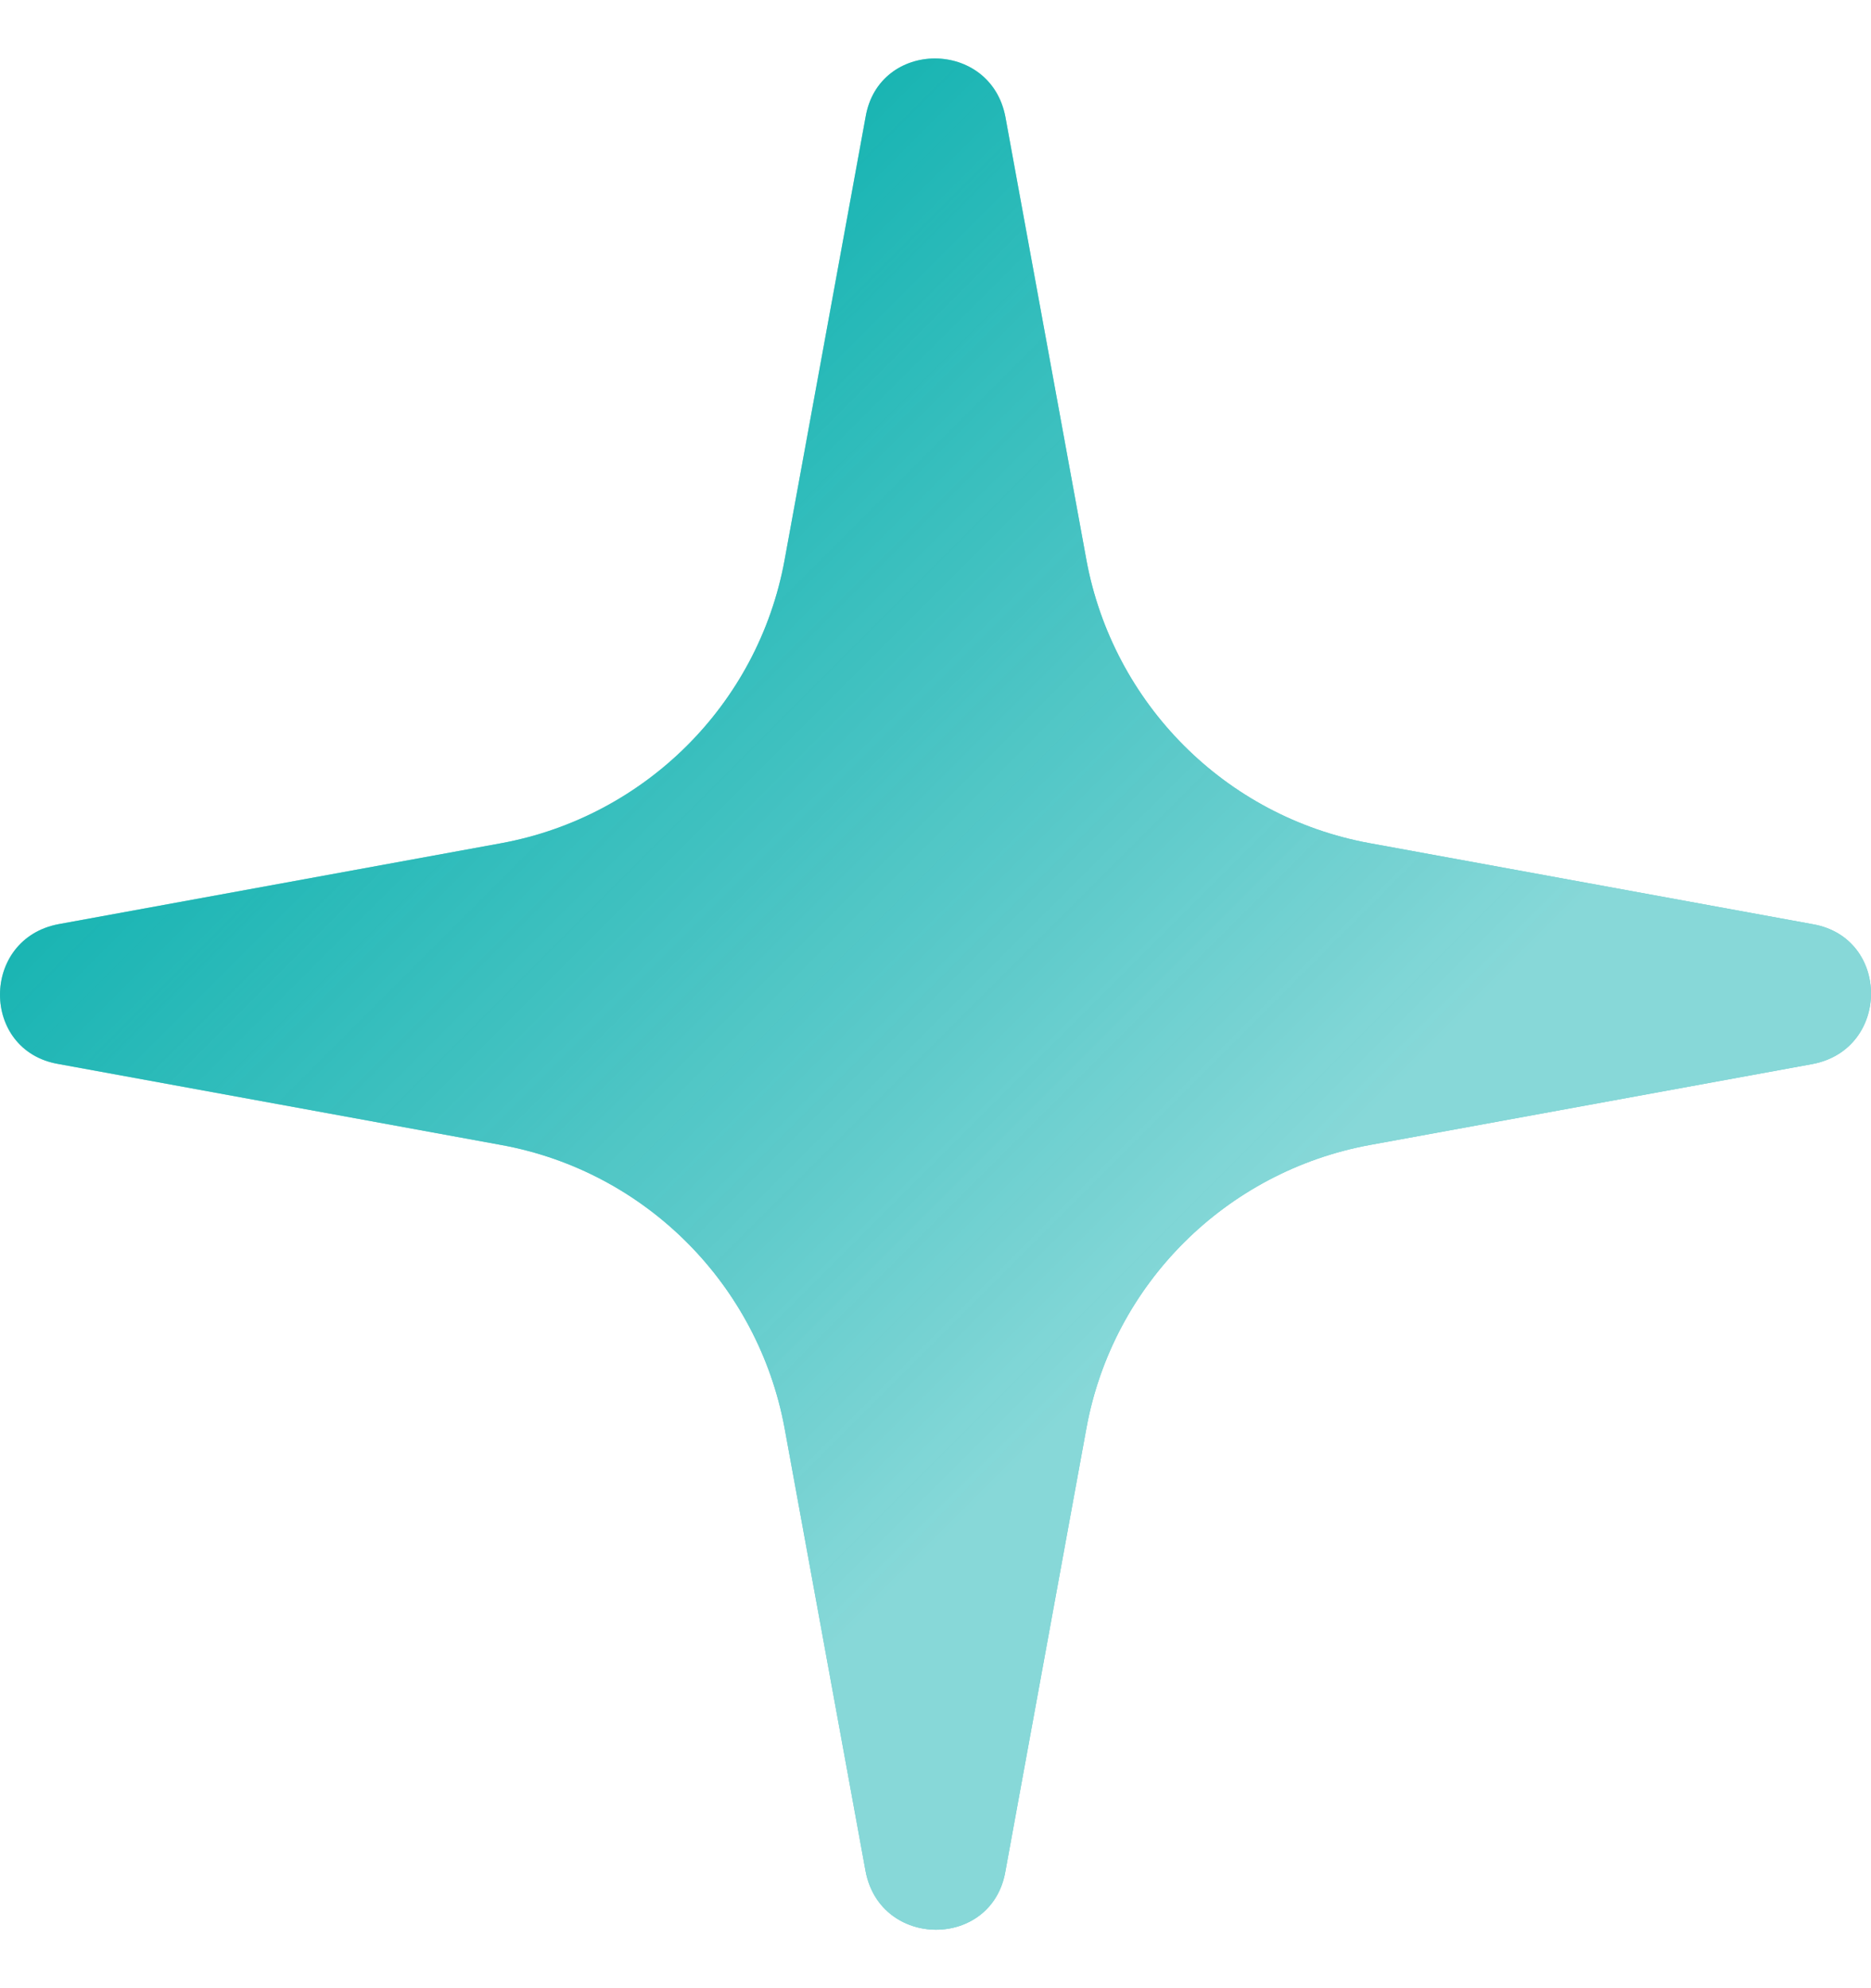
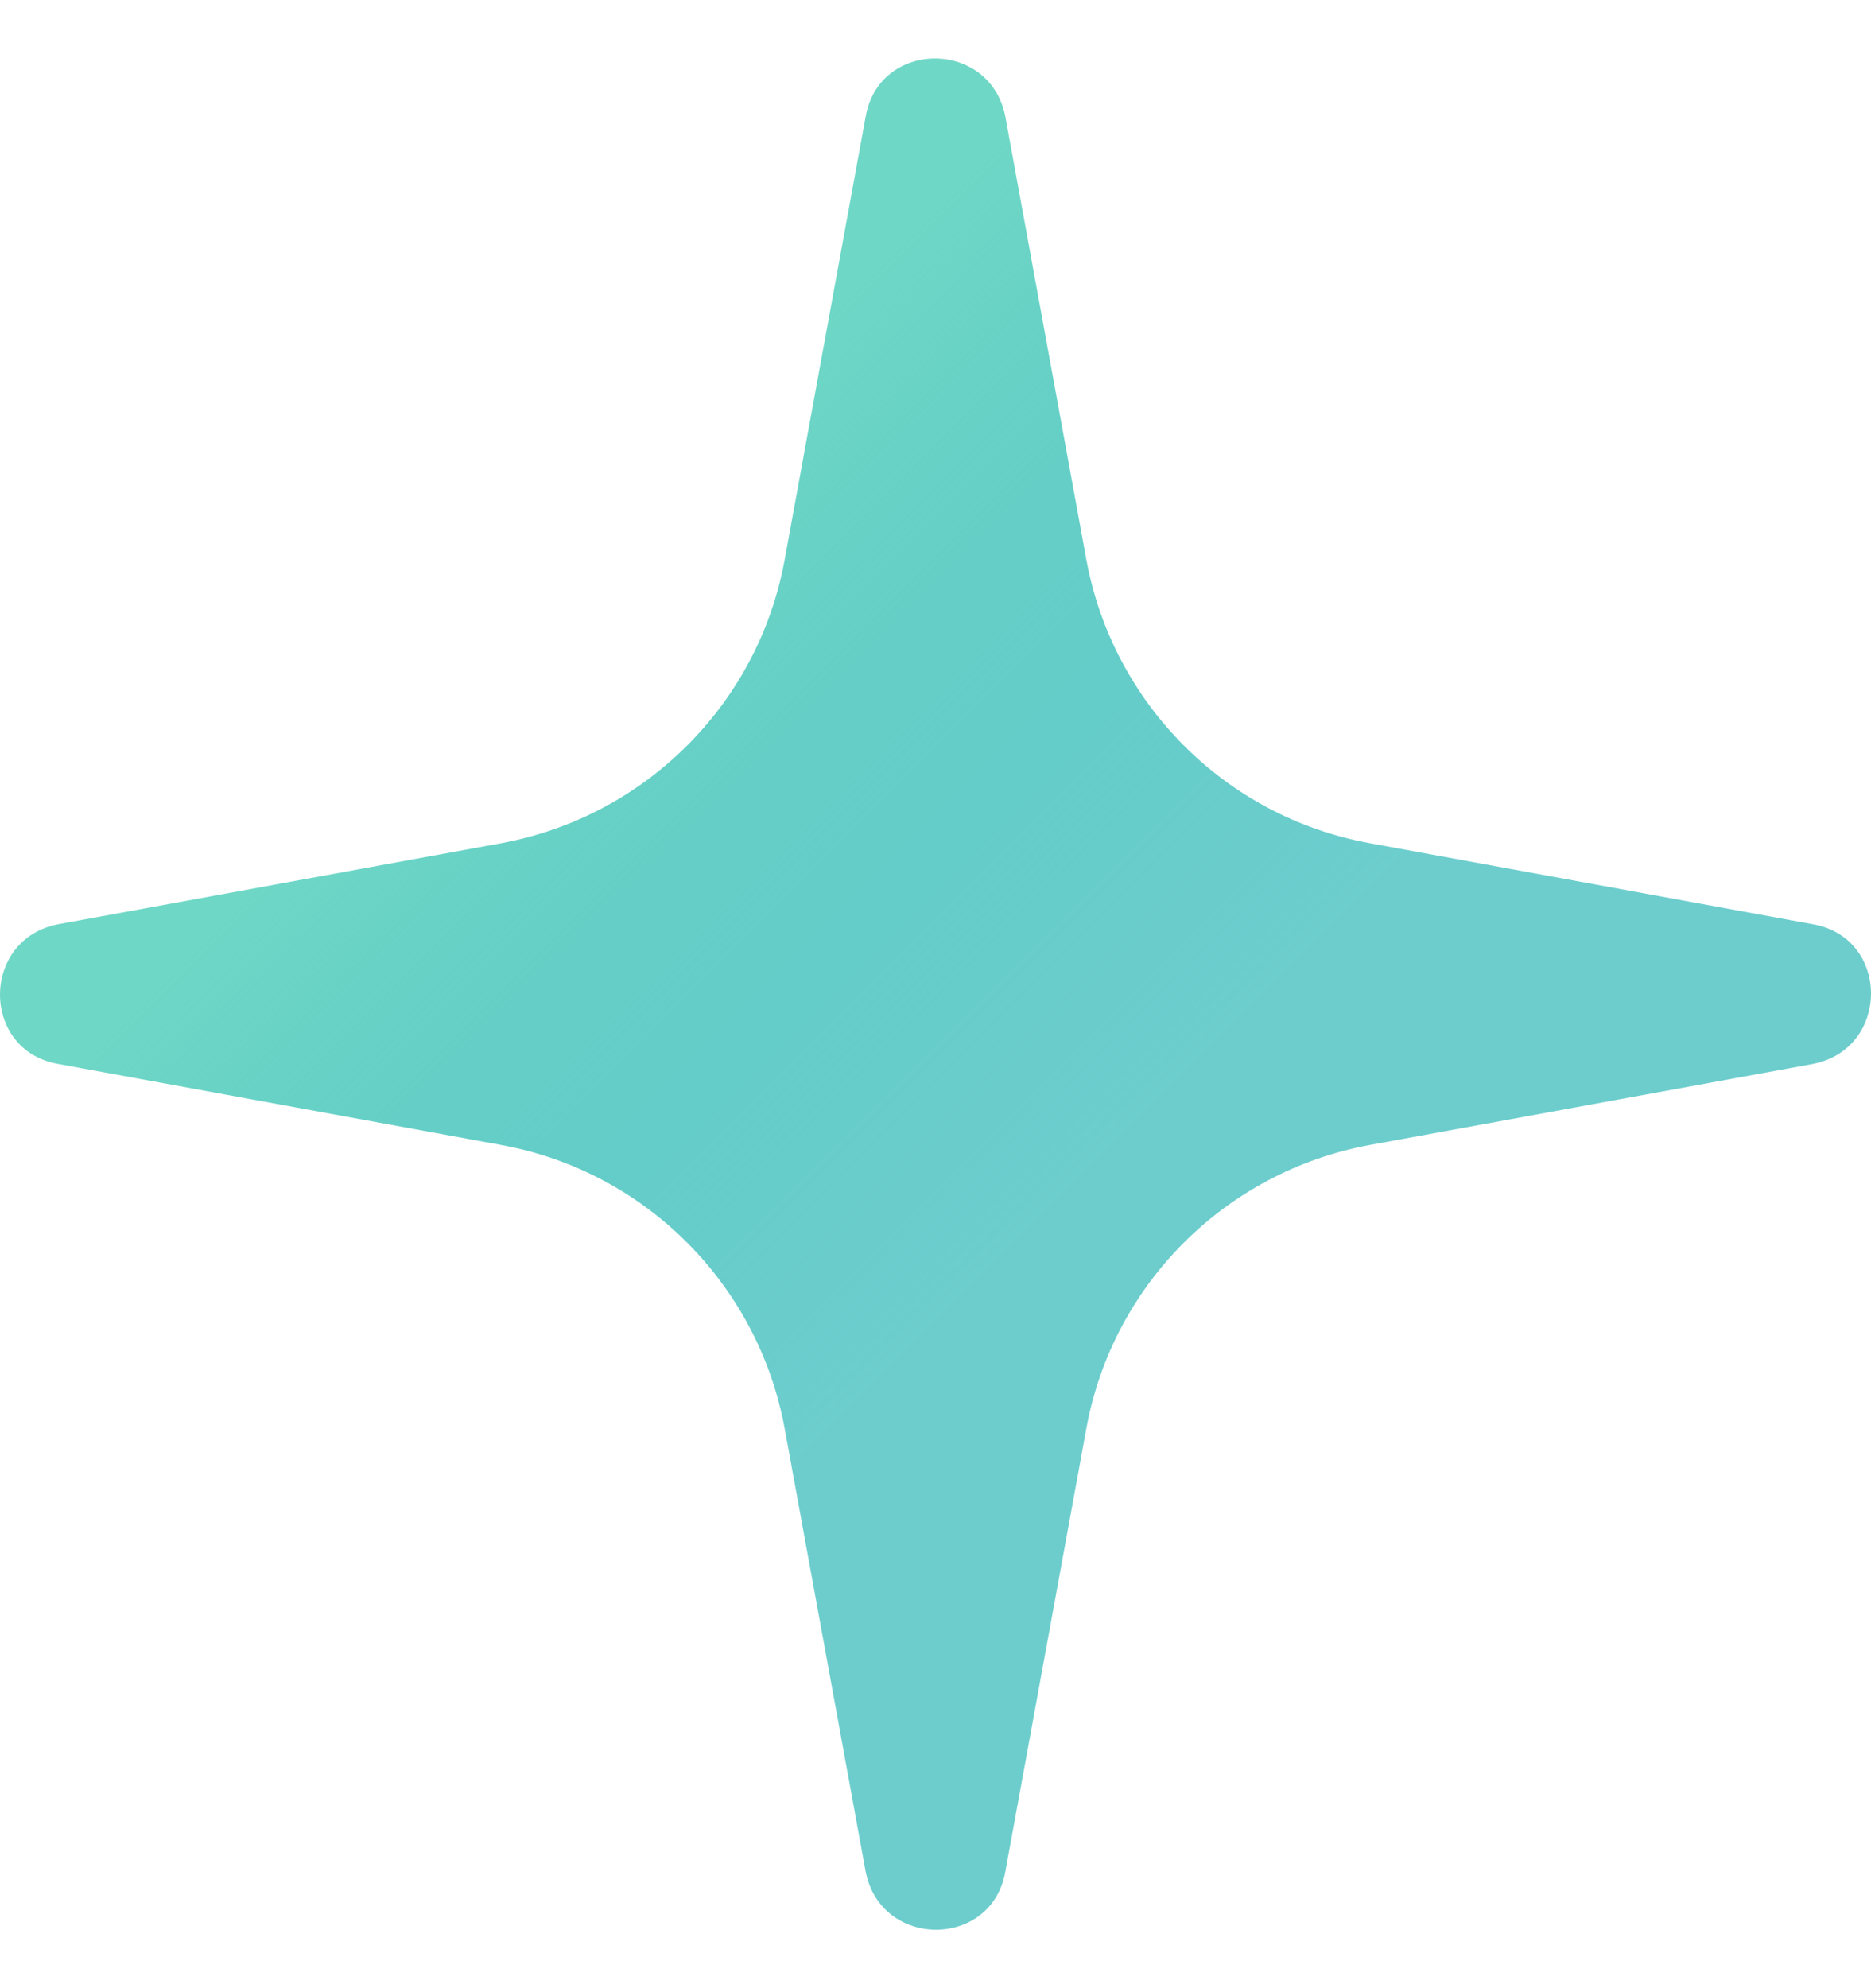
<svg xmlns="http://www.w3.org/2000/svg" width="16" height="17" viewBox="0 0 16 17" fill="none">
  <path d="M7.402 1.001L6.709 4.791C6.482 6.025 5.513 6.982 4.291 7.209L0.501 7.902C-0.167 8.028 -0.167 8.985 0.501 9.098L4.291 9.791C5.525 10.018 6.482 10.987 6.709 12.209L7.402 15.999C7.528 16.667 8.485 16.667 8.598 15.999L9.291 12.209C9.518 10.975 10.487 10.018 11.709 9.791L15.499 9.098C16.167 8.972 16.167 8.015 15.499 7.902L11.709 7.209C10.475 6.982 9.518 6.013 9.291 4.791L8.598 1.001C8.472 0.333 7.515 0.333 7.402 1.001Z" fill="url(#paint0_linear_2141_36735)" />
-   <path d="M7.402 1.001L6.709 4.791C6.482 6.025 5.513 6.982 4.291 7.209L0.501 7.902C-0.167 8.028 -0.167 8.985 0.501 9.098L4.291 9.791C5.525 10.018 6.482 10.987 6.709 12.209L7.402 15.999C7.528 16.667 8.485 16.667 8.598 15.999L9.291 12.209C9.518 10.975 10.487 10.018 11.709 9.791L15.499 9.098C16.167 8.972 16.167 8.015 15.499 7.902L11.709 7.209C10.475 6.982 9.518 6.013 9.291 4.791L8.598 1.001C8.472 0.333 7.515 0.333 7.402 1.001Z" fill="url(#paint1_linear_2141_36735)" />
  <defs>
    <linearGradient id="paint0_linear_2141_36735" x1="12.137" y1="12.649" x2="3.863" y2="4.376" gradientUnits="userSpaceOnUse">
      <stop offset="0.33" stop-color="#10AEAE" stop-opacity="0.61" />
      <stop offset="0.43" stop-color="#1CB3B1" stop-opacity="0.66" />
      <stop offset="0.63" stop-color="#3BC0B9" stop-opacity="0.79" />
      <stop offset="0.91" stop-color="#6FD7C6" />
    </linearGradient>
    <linearGradient id="paint1_linear_2141_36735" x1="12.137" y1="12.649" x2="3.863" y2="4.376" gradientUnits="userSpaceOnUse">
      <stop offset="0.214" stop-color="#87D8D8" />
      <stop offset="1" stop-color="#10B1B1" stop-opacity="0.9" />
    </linearGradient>
  </defs>
</svg>